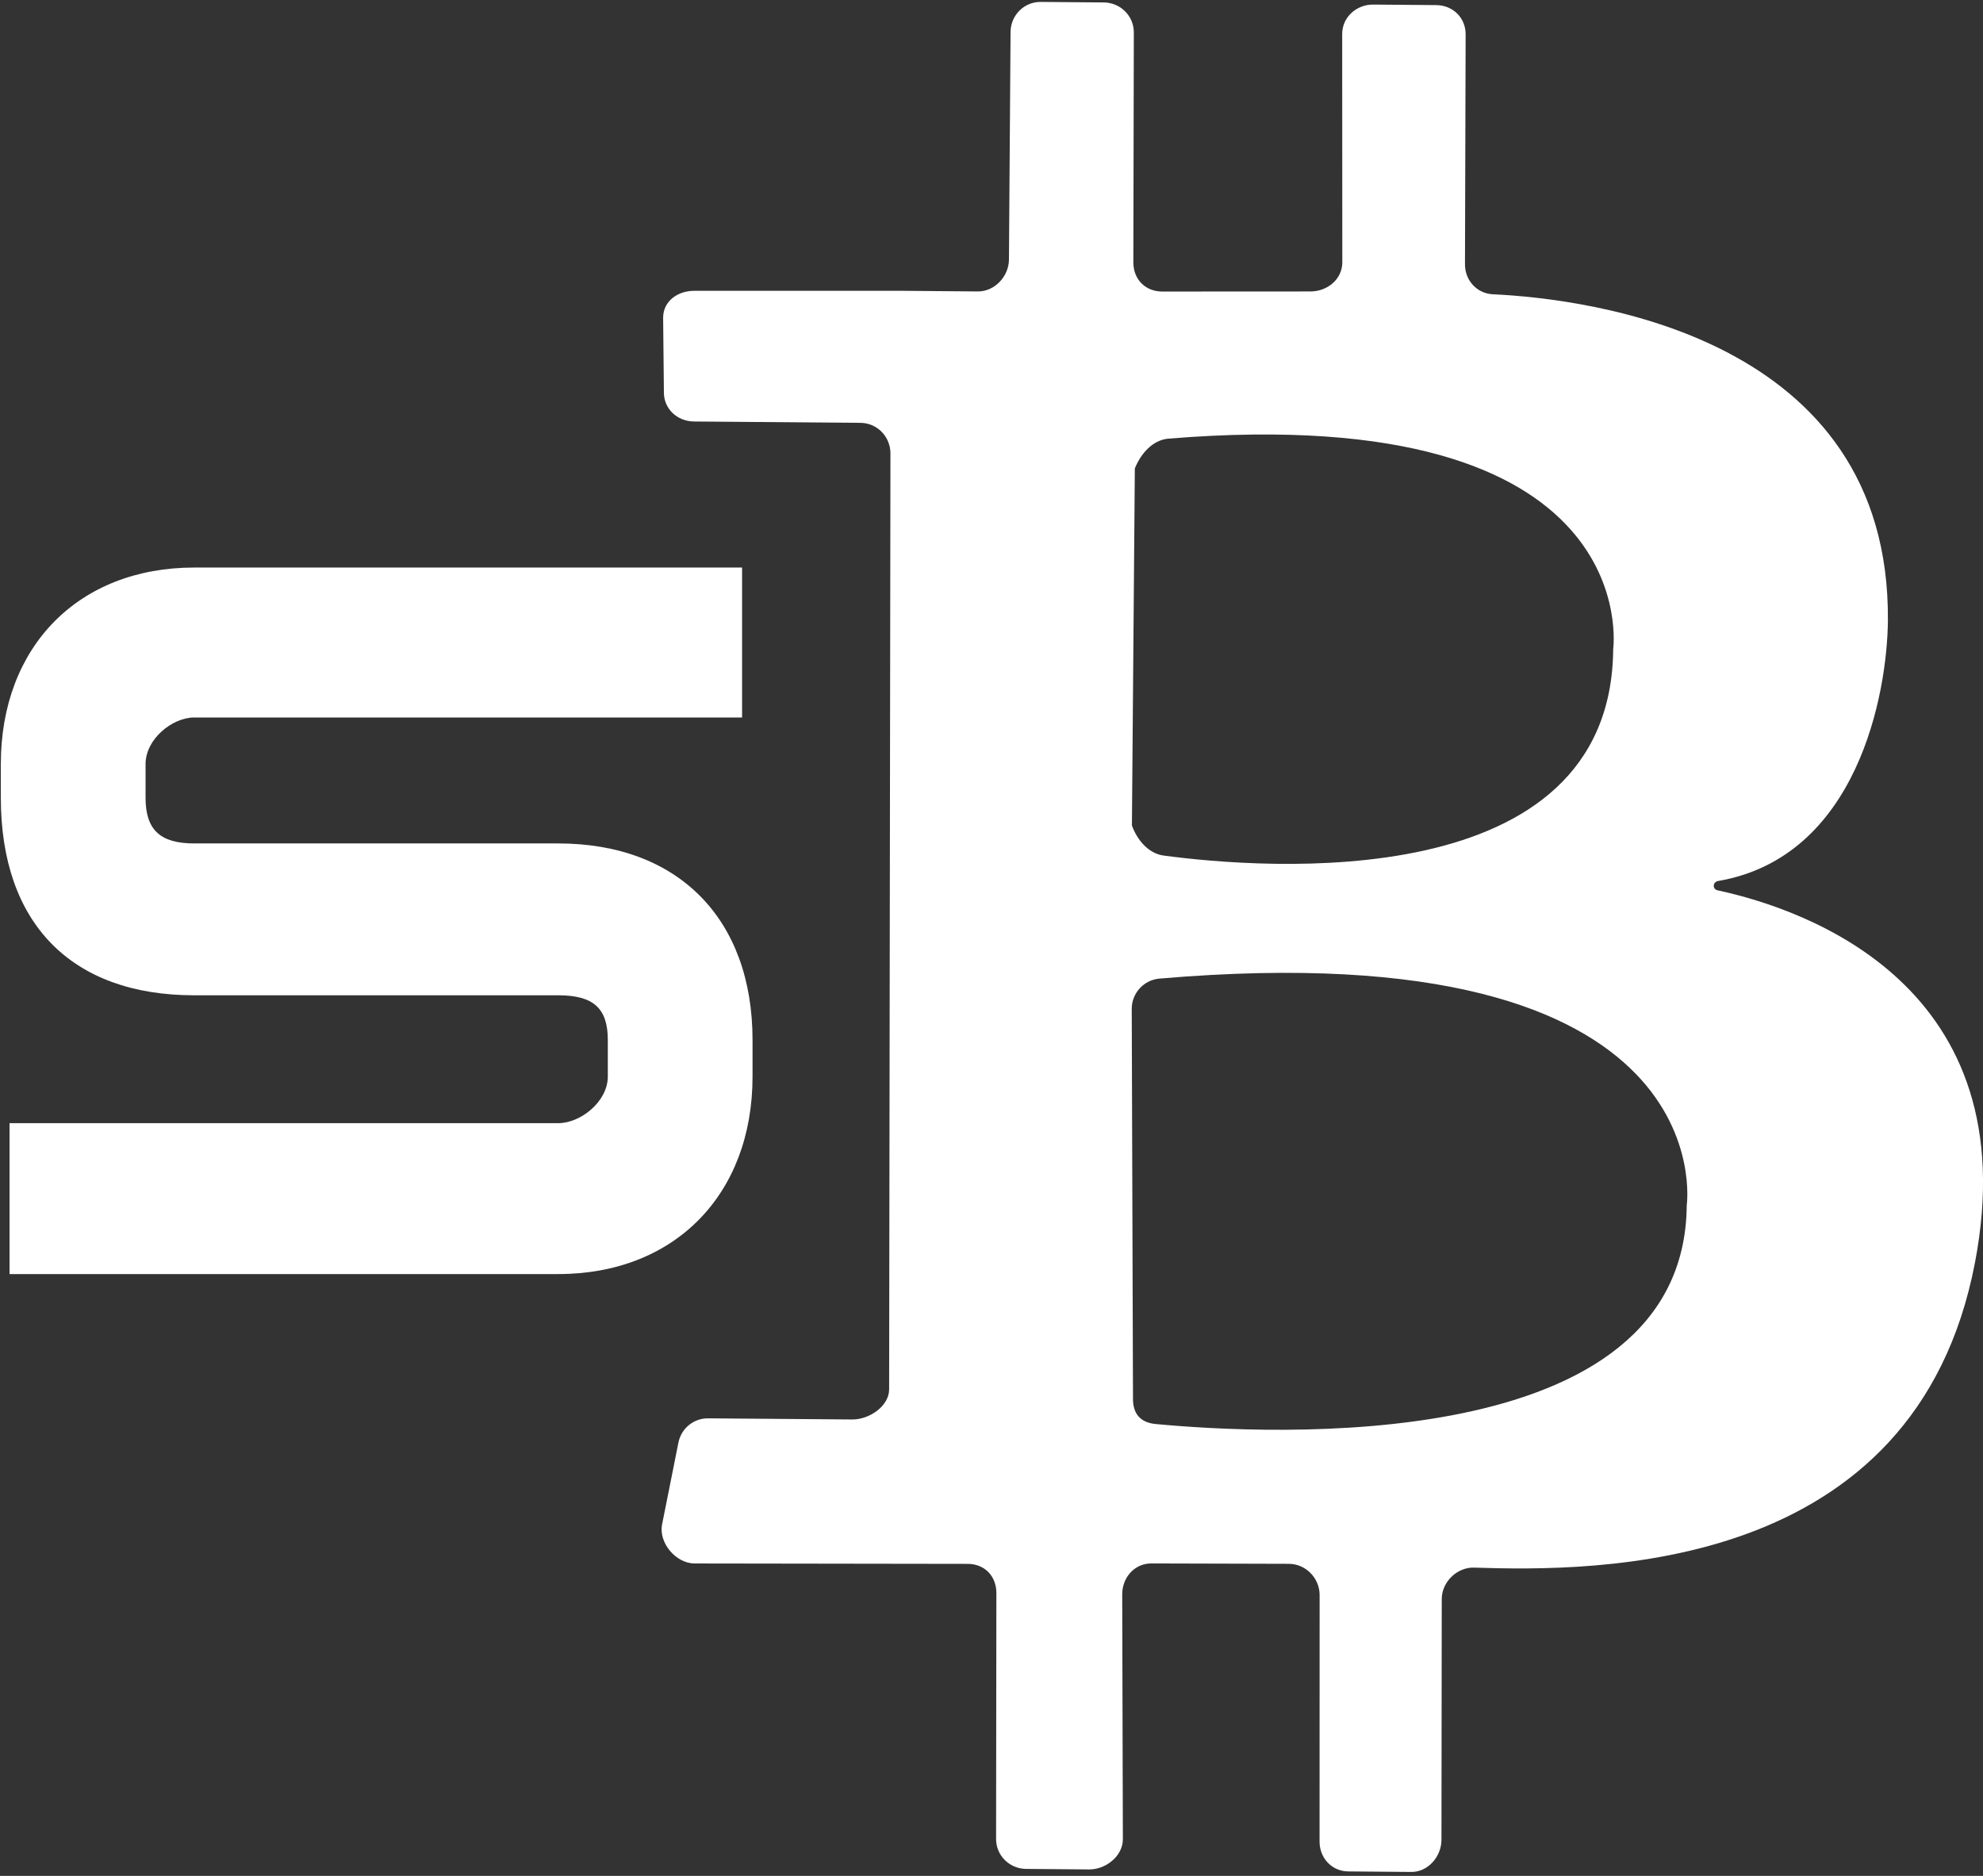
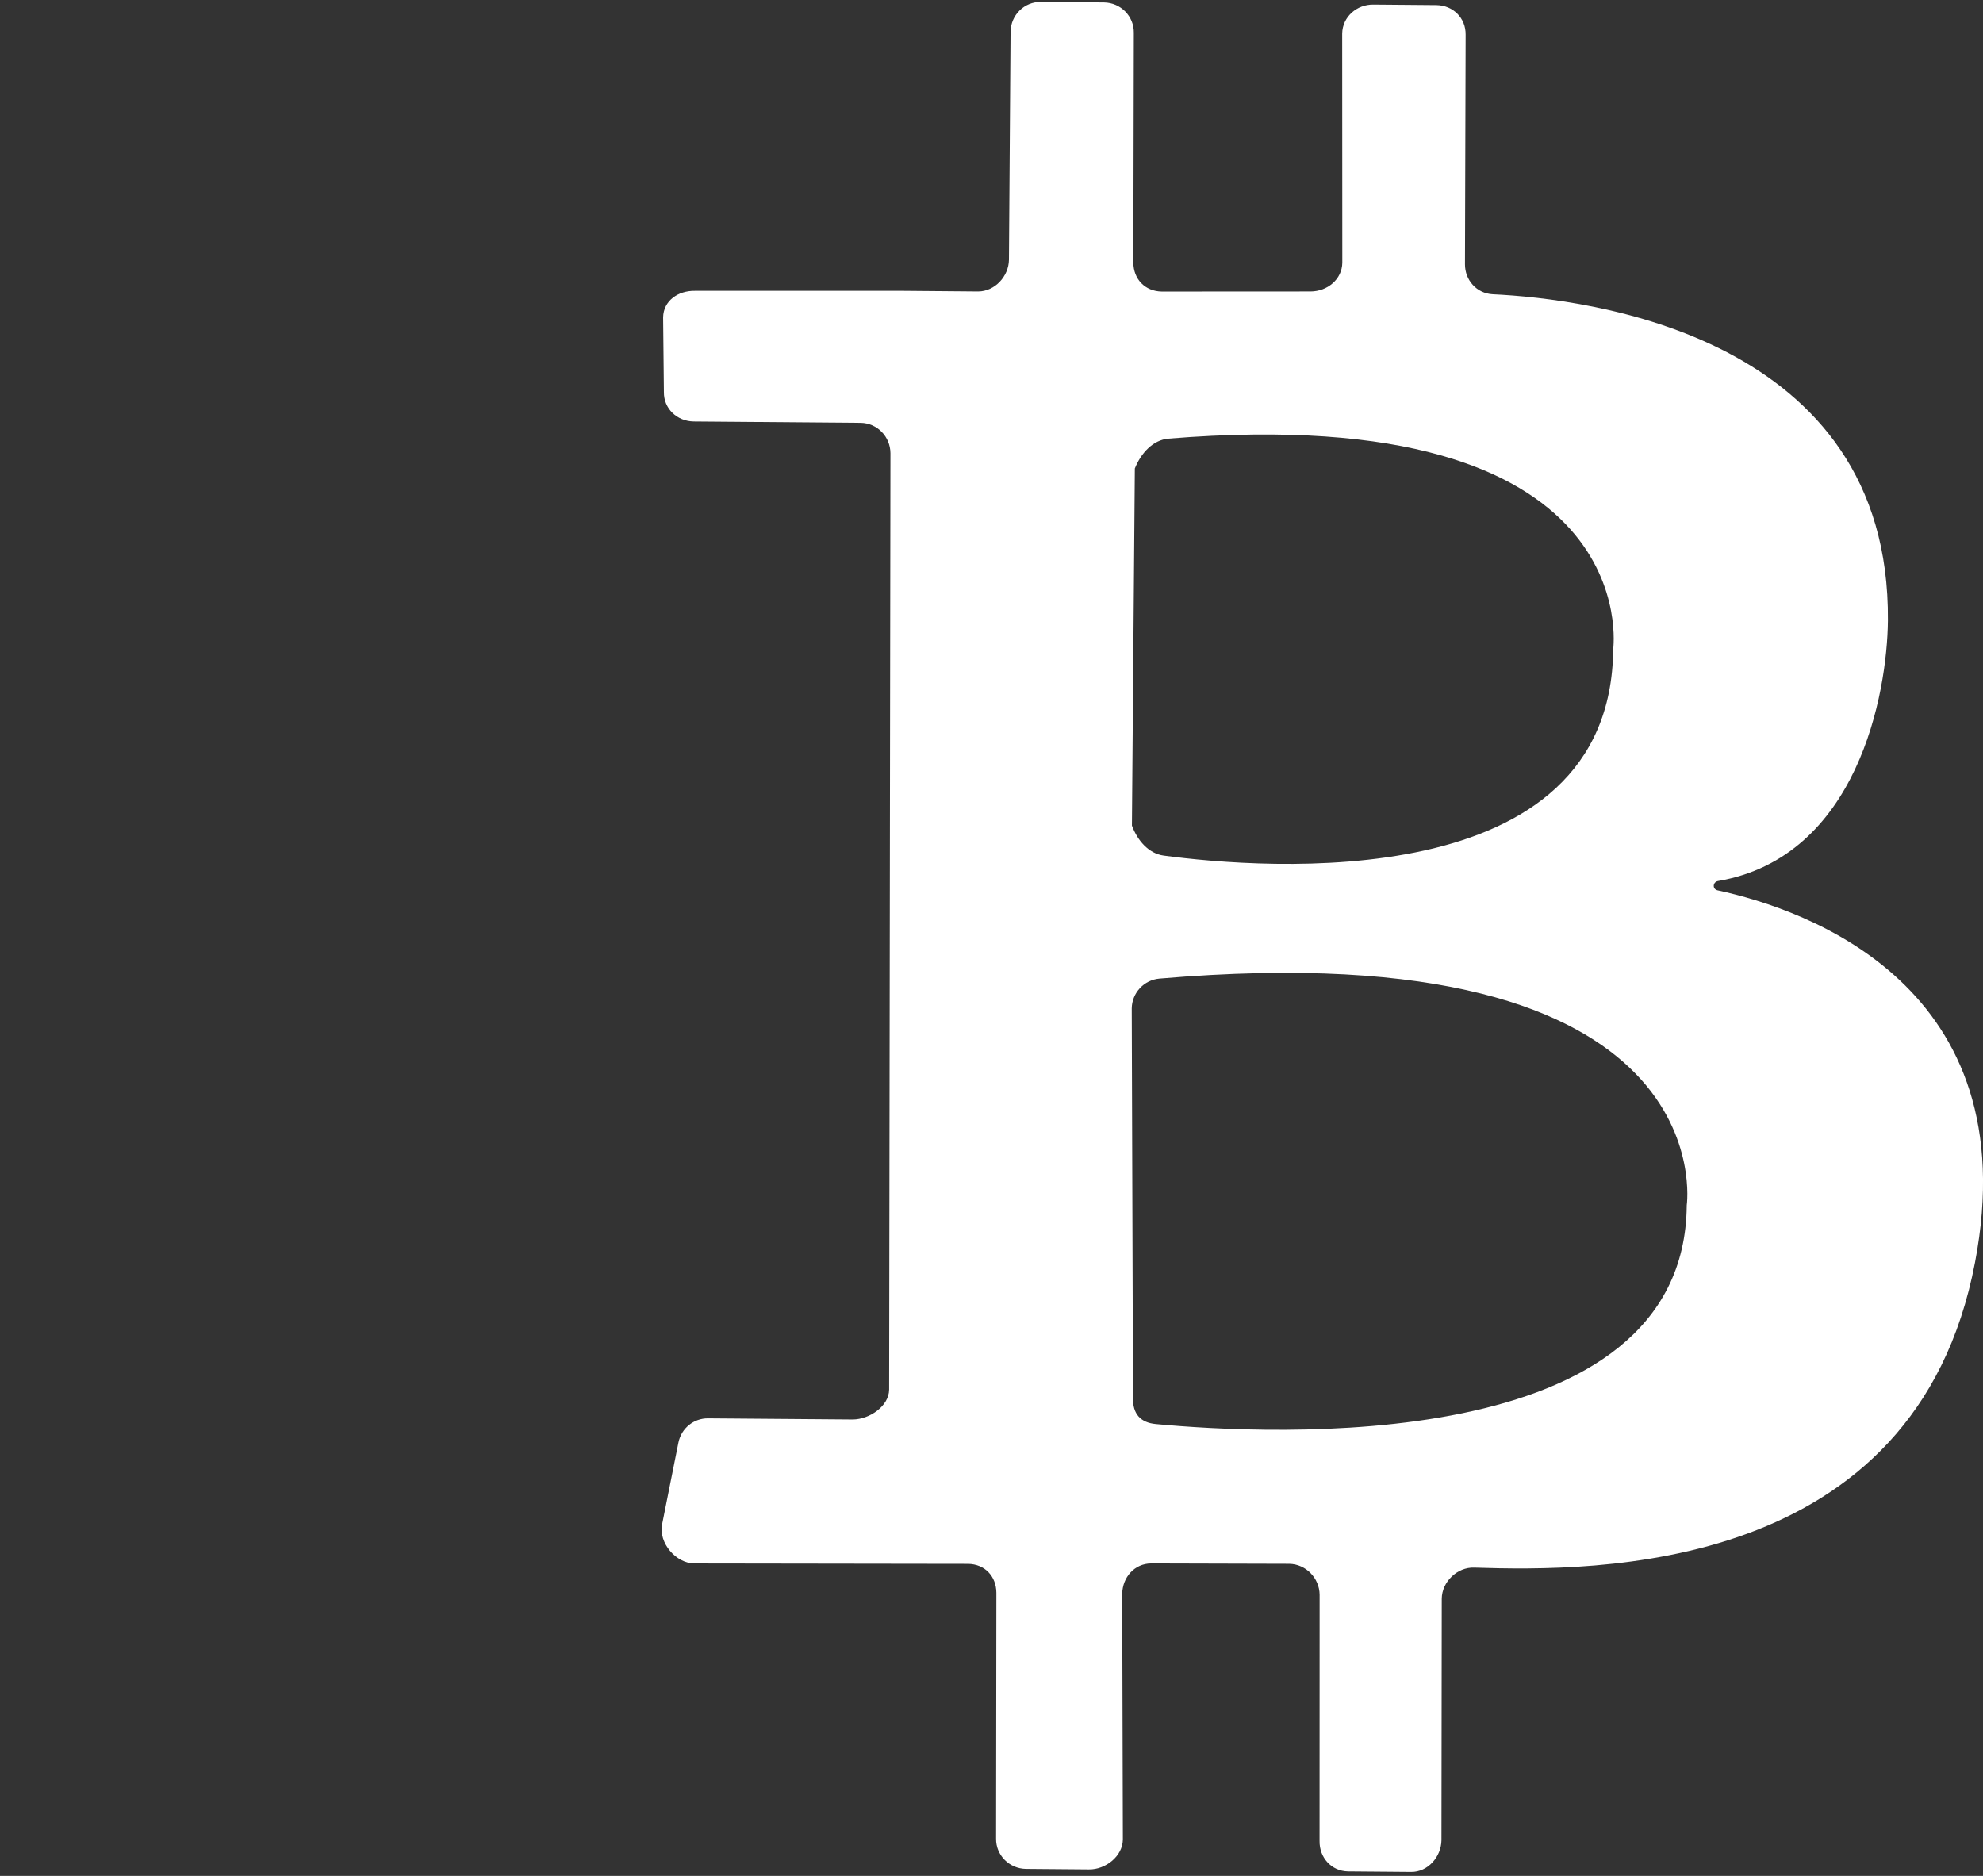
<svg xmlns="http://www.w3.org/2000/svg" width="444" height="420" viewBox="0 0 444 420" fill="none">
  <rect x="0" y="0" width="444" height="420" fill="#333333" stroke="none" />
  <path d="M377.667 269.855C377.213 326.372 283.72 321.177 258.787 318.833C255.32 318.517 253.627 316.509 253.68 313.044L253.4 225.783C253.44 222.316 256.133 219.405 259.587 219.103C386.52 208.217 377.667 269.855 377.667 269.855ZM254.093 104.887C255.48 101.421 258.173 98.509 261.613 98.207C368.827 89.471 361.2 145.347 361.2 145.347C360.733 200.896 282.747 194.525 260.547 191.556C257.227 191.111 254.693 188.223 253.44 184.837L254.093 104.887ZM384.533 199.327C383.387 199.043 383.467 197.513 384.64 197.26C415.907 191.908 422.56 155.351 422.707 138.931C423.227 75.132 355.573 66.885 334.213 65.883C330.613 65.695 327.987 62.692 328.013 59.144L328.16 7.768C328.213 4.035 325.36 1.199 321.627 1.143L307.52 1.025C303.787 0.968 300.573 3.781 300.52 7.516L300.547 58.824C300.493 62.559 297.187 65.231 293.467 65.255L260.12 65.273C256.387 65.217 253.787 62.509 253.76 58.799L253.867 7.353C253.92 3.619 250.92 0.605 247.187 0.548L233.067 0.431C229.333 0.375 226.32 3.381 226.267 7.116L225.907 58.156C225.853 61.891 222.733 65.231 219.027 65.255L202.347 65.113H155.579C151.845 65.056 148.533 67.327 148.477 71.061L148.649 87.768C148.592 91.503 151.599 94.312 155.333 94.369L192.693 94.671C196.427 94.728 199.347 97.765 199.373 101.476L199.08 311.125C199.027 314.86 194.653 317.785 190.947 317.811L158.557 317.557C155.36 317.52 152.561 319.756 151.907 322.957L148.247 341.291C147.421 345.428 151.337 350.032 155.504 350.051L216.773 350.14C220.507 350.196 223.067 352.907 223.093 356.619L223.027 411.629C222.96 415.364 225.973 418.379 229.707 418.436L243.813 418.553C247.547 418.609 251.36 415.603 251.413 411.868L251.267 356.856C251.333 353.121 254.027 350.068 257.747 350.044L288.667 350.129C292.4 350.187 295.44 353.347 295.467 357.057L295.453 412.167C295.387 415.903 298.107 418.941 301.84 418.999L315.947 419.116C319.68 419.172 322.693 415.751 322.747 412.016L322.813 357.957C322.84 354.141 326.307 350.84 330.067 350.979C357.053 351.839 428.88 352.579 442.213 282.637C453.987 220.947 404.747 203.675 384.533 199.327Z" fill="white" />
-   <path d="M124.994 188.84H43.49C35.85 188.84 32.592 185.781 32.592 178.612V171.08C32.592 165.457 38.585 160.639 43.49 160.639H166.156V127.069H43.49C17.589 127.069 0.187 144.756 0.187 171.08V178.612C0.187 206.719 15.97 222.84 43.49 222.84H124.994C132.876 222.84 136.09 225.74 136.09 232.851V241.028C136.09 246.652 129.989 251.469 124.994 251.469H2.136V285.256H124.994C151.013 285.256 168.496 267.483 168.496 241.028V232.851C168.496 205.704 151.826 188.84 124.994 188.84Z" fill="white" />
</svg>